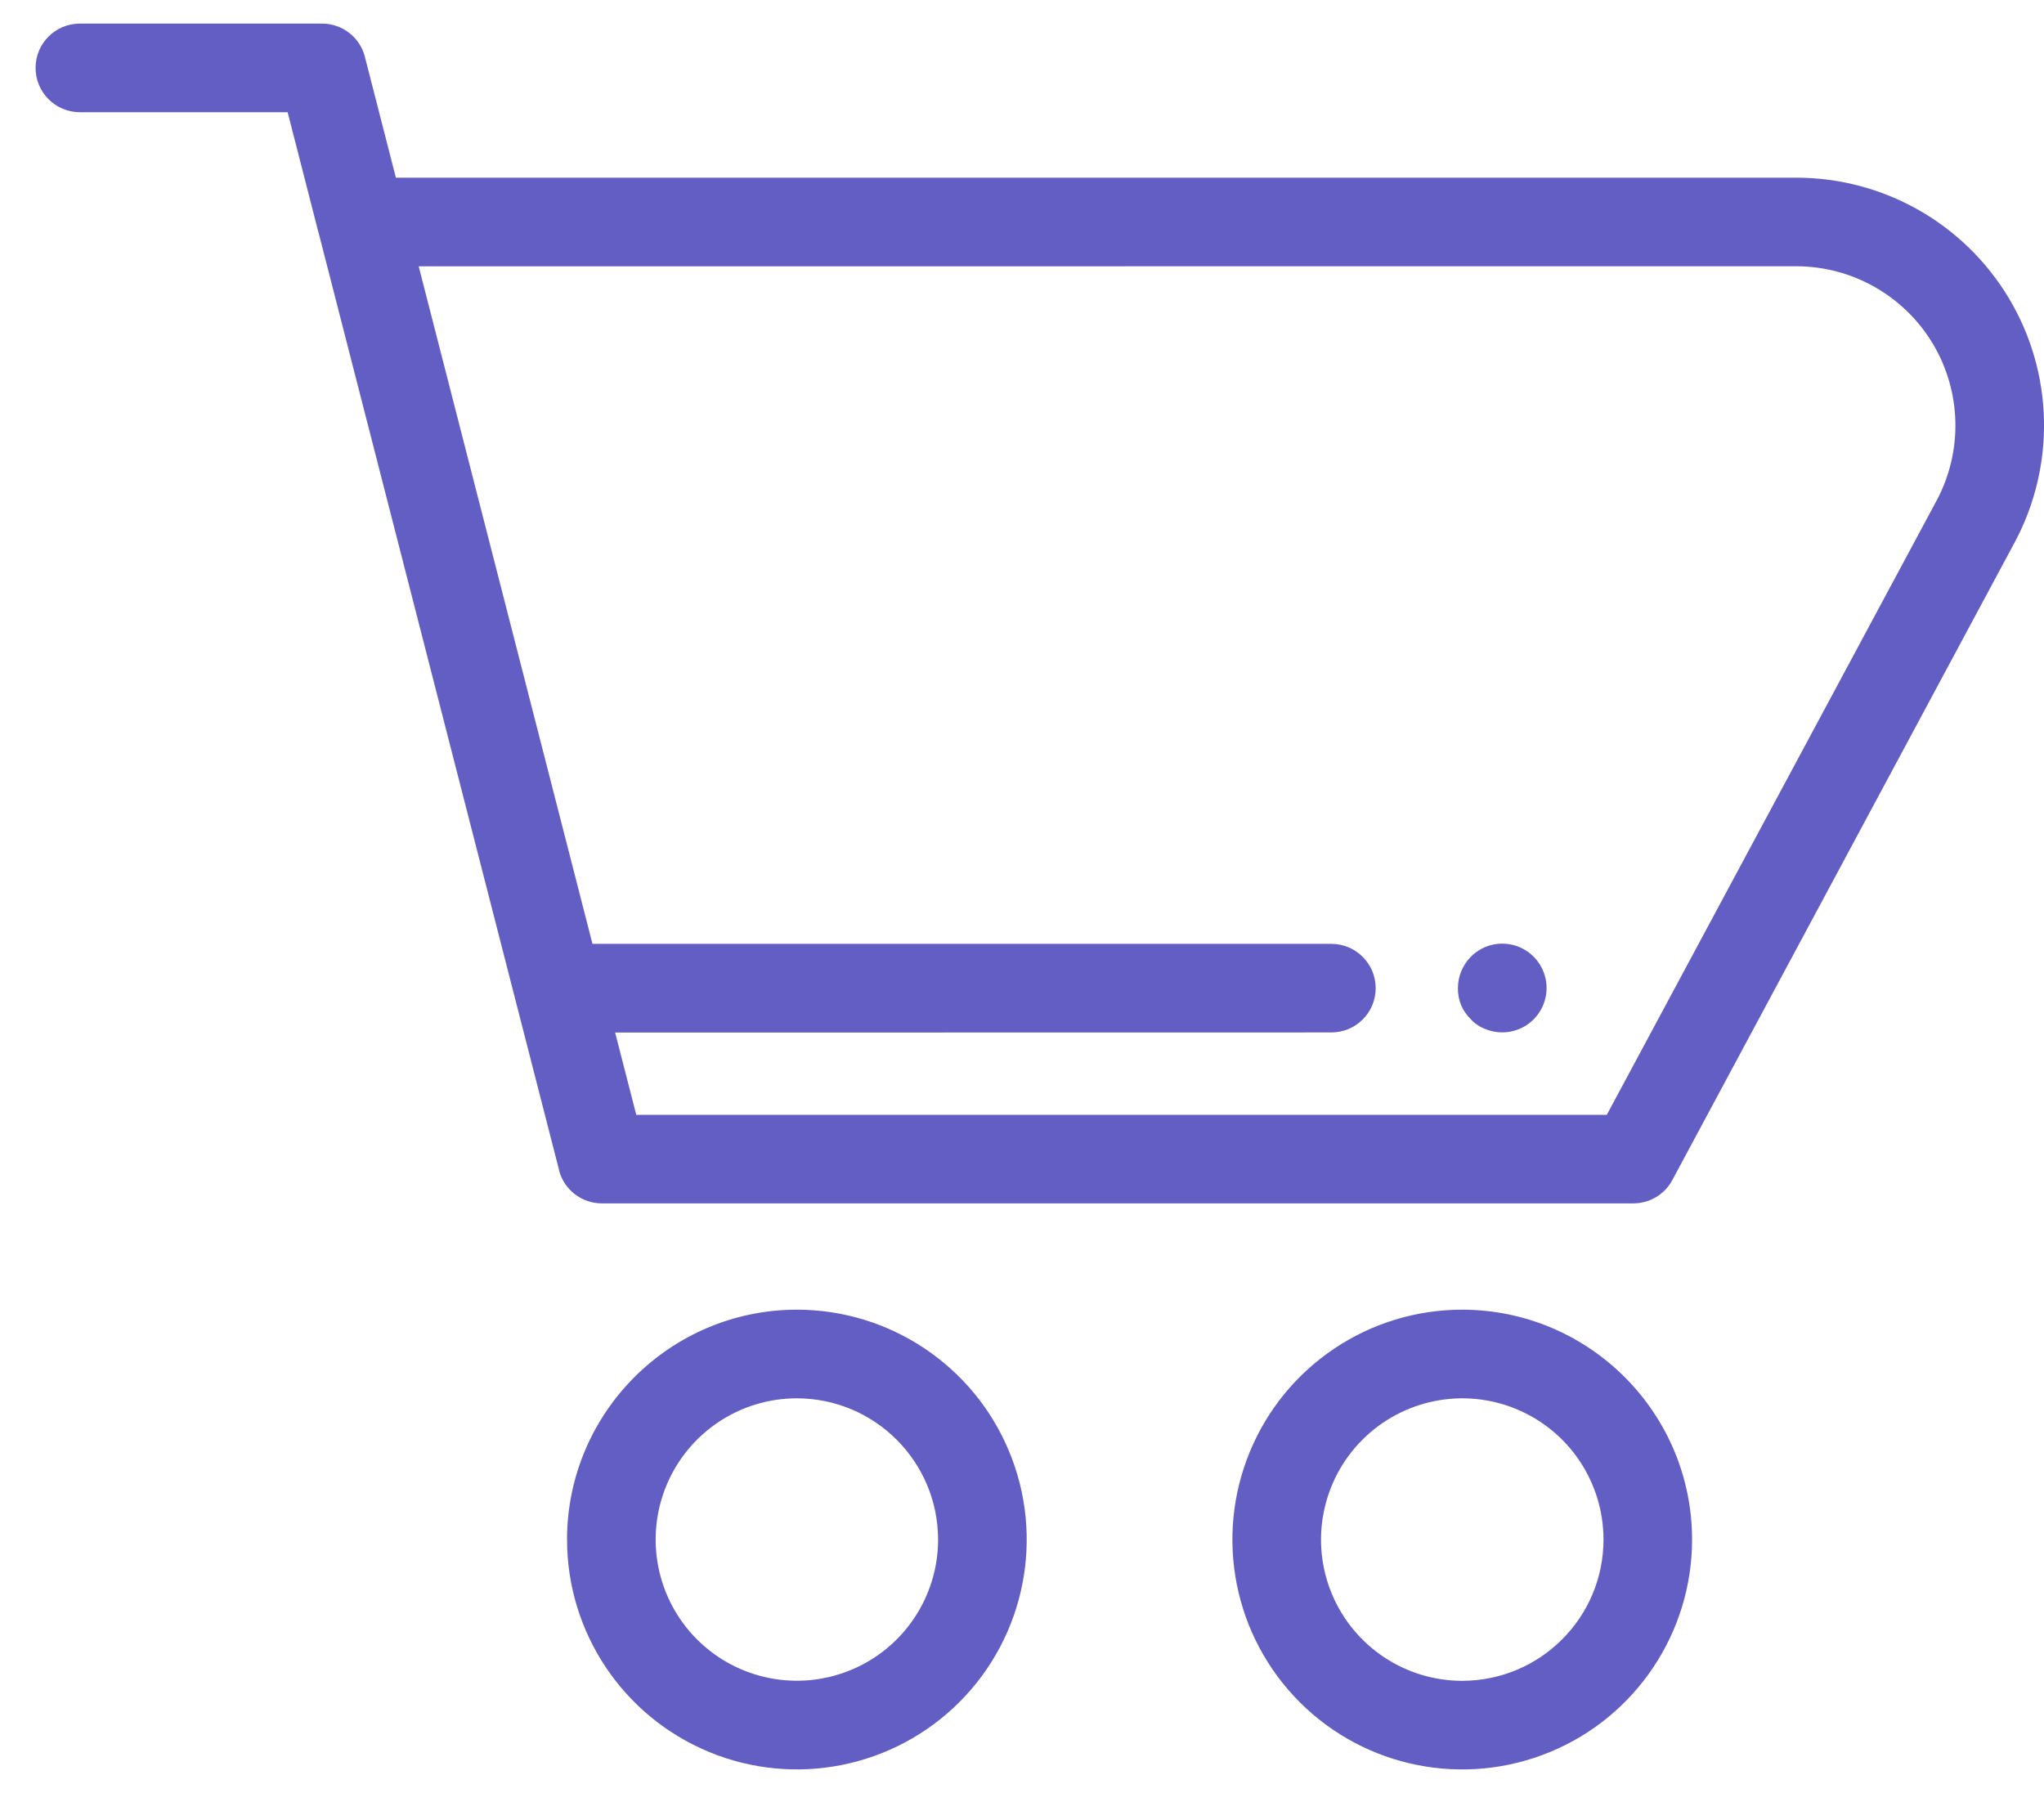
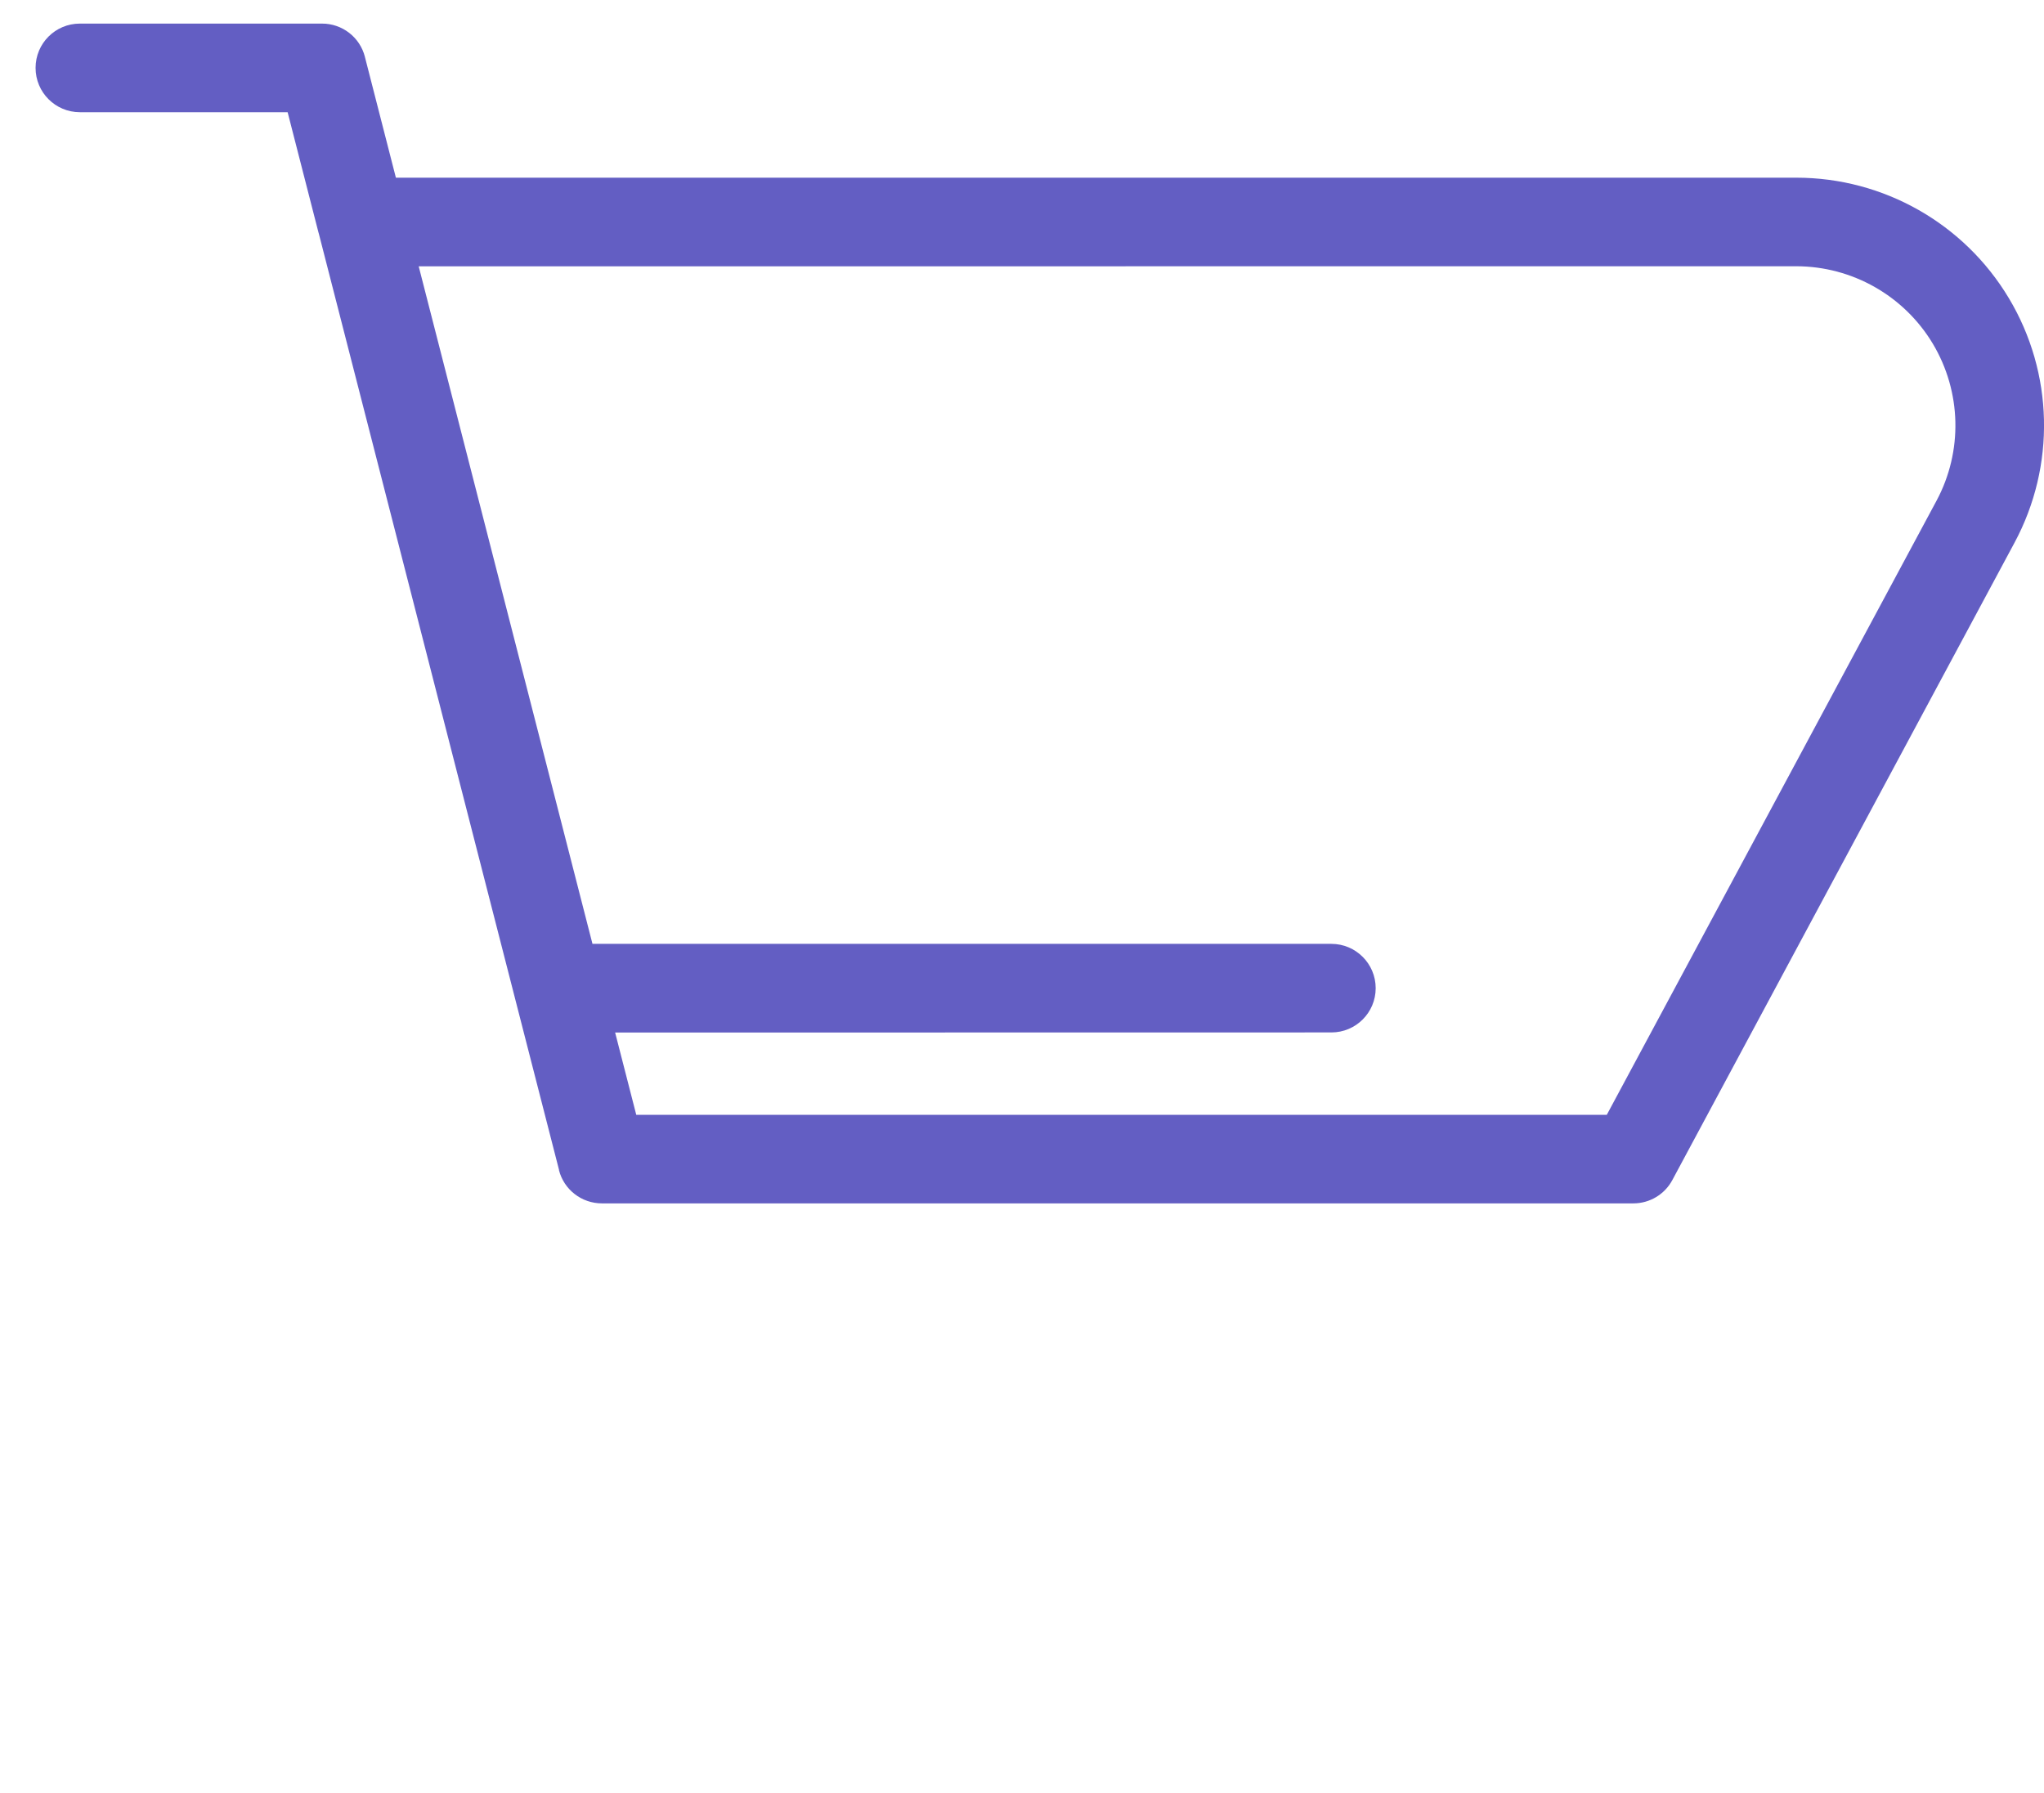
<svg xmlns="http://www.w3.org/2000/svg" width="57" height="50" viewBox="0 0 57 50" fill="none">
  <path d="M2.228 3.129H8.021L8.876 6.463C8.883 6.487 8.888 6.51 8.895 6.531L15.59 32.627L15.587 32.629C15.726 33.176 16.22 33.558 16.785 33.558H45.549C46.003 33.558 46.422 33.308 46.636 32.907L56.178 15.133C57.328 12.991 57.27 10.403 56.021 8.317C54.774 6.232 52.522 4.955 50.093 4.955H11.04L10.176 1.587V1.585C10.037 1.038 9.543 0.656 8.978 0.658H2.227C1.544 0.658 0.992 1.21 0.992 1.893C0.992 2.575 1.544 3.129 2.227 3.129L2.228 3.129ZM50.094 7.425C51.653 7.427 53.099 8.248 53.901 9.587C54.701 10.927 54.74 12.588 54.003 13.963L44.808 31.088H17.743L17.154 28.794L37.128 28.791C37.809 28.791 38.363 28.24 38.363 27.556C38.363 26.875 37.809 26.321 37.128 26.321H16.522L11.676 7.427L50.094 7.425Z" fill="#635EC3" />
-   <path d="M15.813 42.934C15.813 45.525 17.375 47.863 19.771 48.855C22.165 49.847 24.923 49.297 26.755 47.465C28.588 45.631 29.135 42.874 28.143 40.48C27.152 38.084 24.813 36.522 22.22 36.522C18.684 36.527 15.817 39.396 15.812 42.934L15.813 42.934ZM26.16 42.934C26.16 44.526 25.2 45.961 23.729 46.57C22.257 47.179 20.563 46.843 19.437 45.717C18.311 44.591 17.975 42.897 18.584 41.425C19.194 39.954 20.628 38.994 22.22 38.994C24.396 38.997 26.157 40.758 26.16 42.934L26.16 42.934Z" fill="#635EC3" />
-   <path d="M40.776 36.522C38.183 36.522 35.847 38.084 34.855 40.481C33.864 42.877 34.411 45.632 36.244 47.467C38.077 49.3 40.834 49.847 43.23 48.855C45.624 47.864 47.186 45.525 47.186 42.934C47.184 39.396 44.315 36.527 40.776 36.522L40.776 36.522ZM40.776 46.872C39.184 46.872 37.748 45.912 37.138 44.441C36.529 42.969 36.867 41.275 37.993 40.149C39.12 39.023 40.813 38.684 42.285 39.294C43.757 39.903 44.716 41.34 44.716 42.934C44.714 45.108 42.953 46.869 40.776 46.872L40.776 46.872Z" fill="#635EC3" />
-   <path d="M41.016 28.423C41.127 28.546 41.268 28.639 41.423 28.697C41.803 28.852 42.237 28.81 42.58 28.581C42.92 28.354 43.127 27.969 43.129 27.559C43.131 27.056 42.83 26.602 42.367 26.409C41.903 26.217 41.368 26.324 41.016 26.681C40.786 26.915 40.656 27.23 40.656 27.559C40.654 27.719 40.684 27.879 40.744 28.029C40.807 28.178 40.9 28.31 41.016 28.423L41.016 28.423Z" fill="#635EC3" />
</svg>